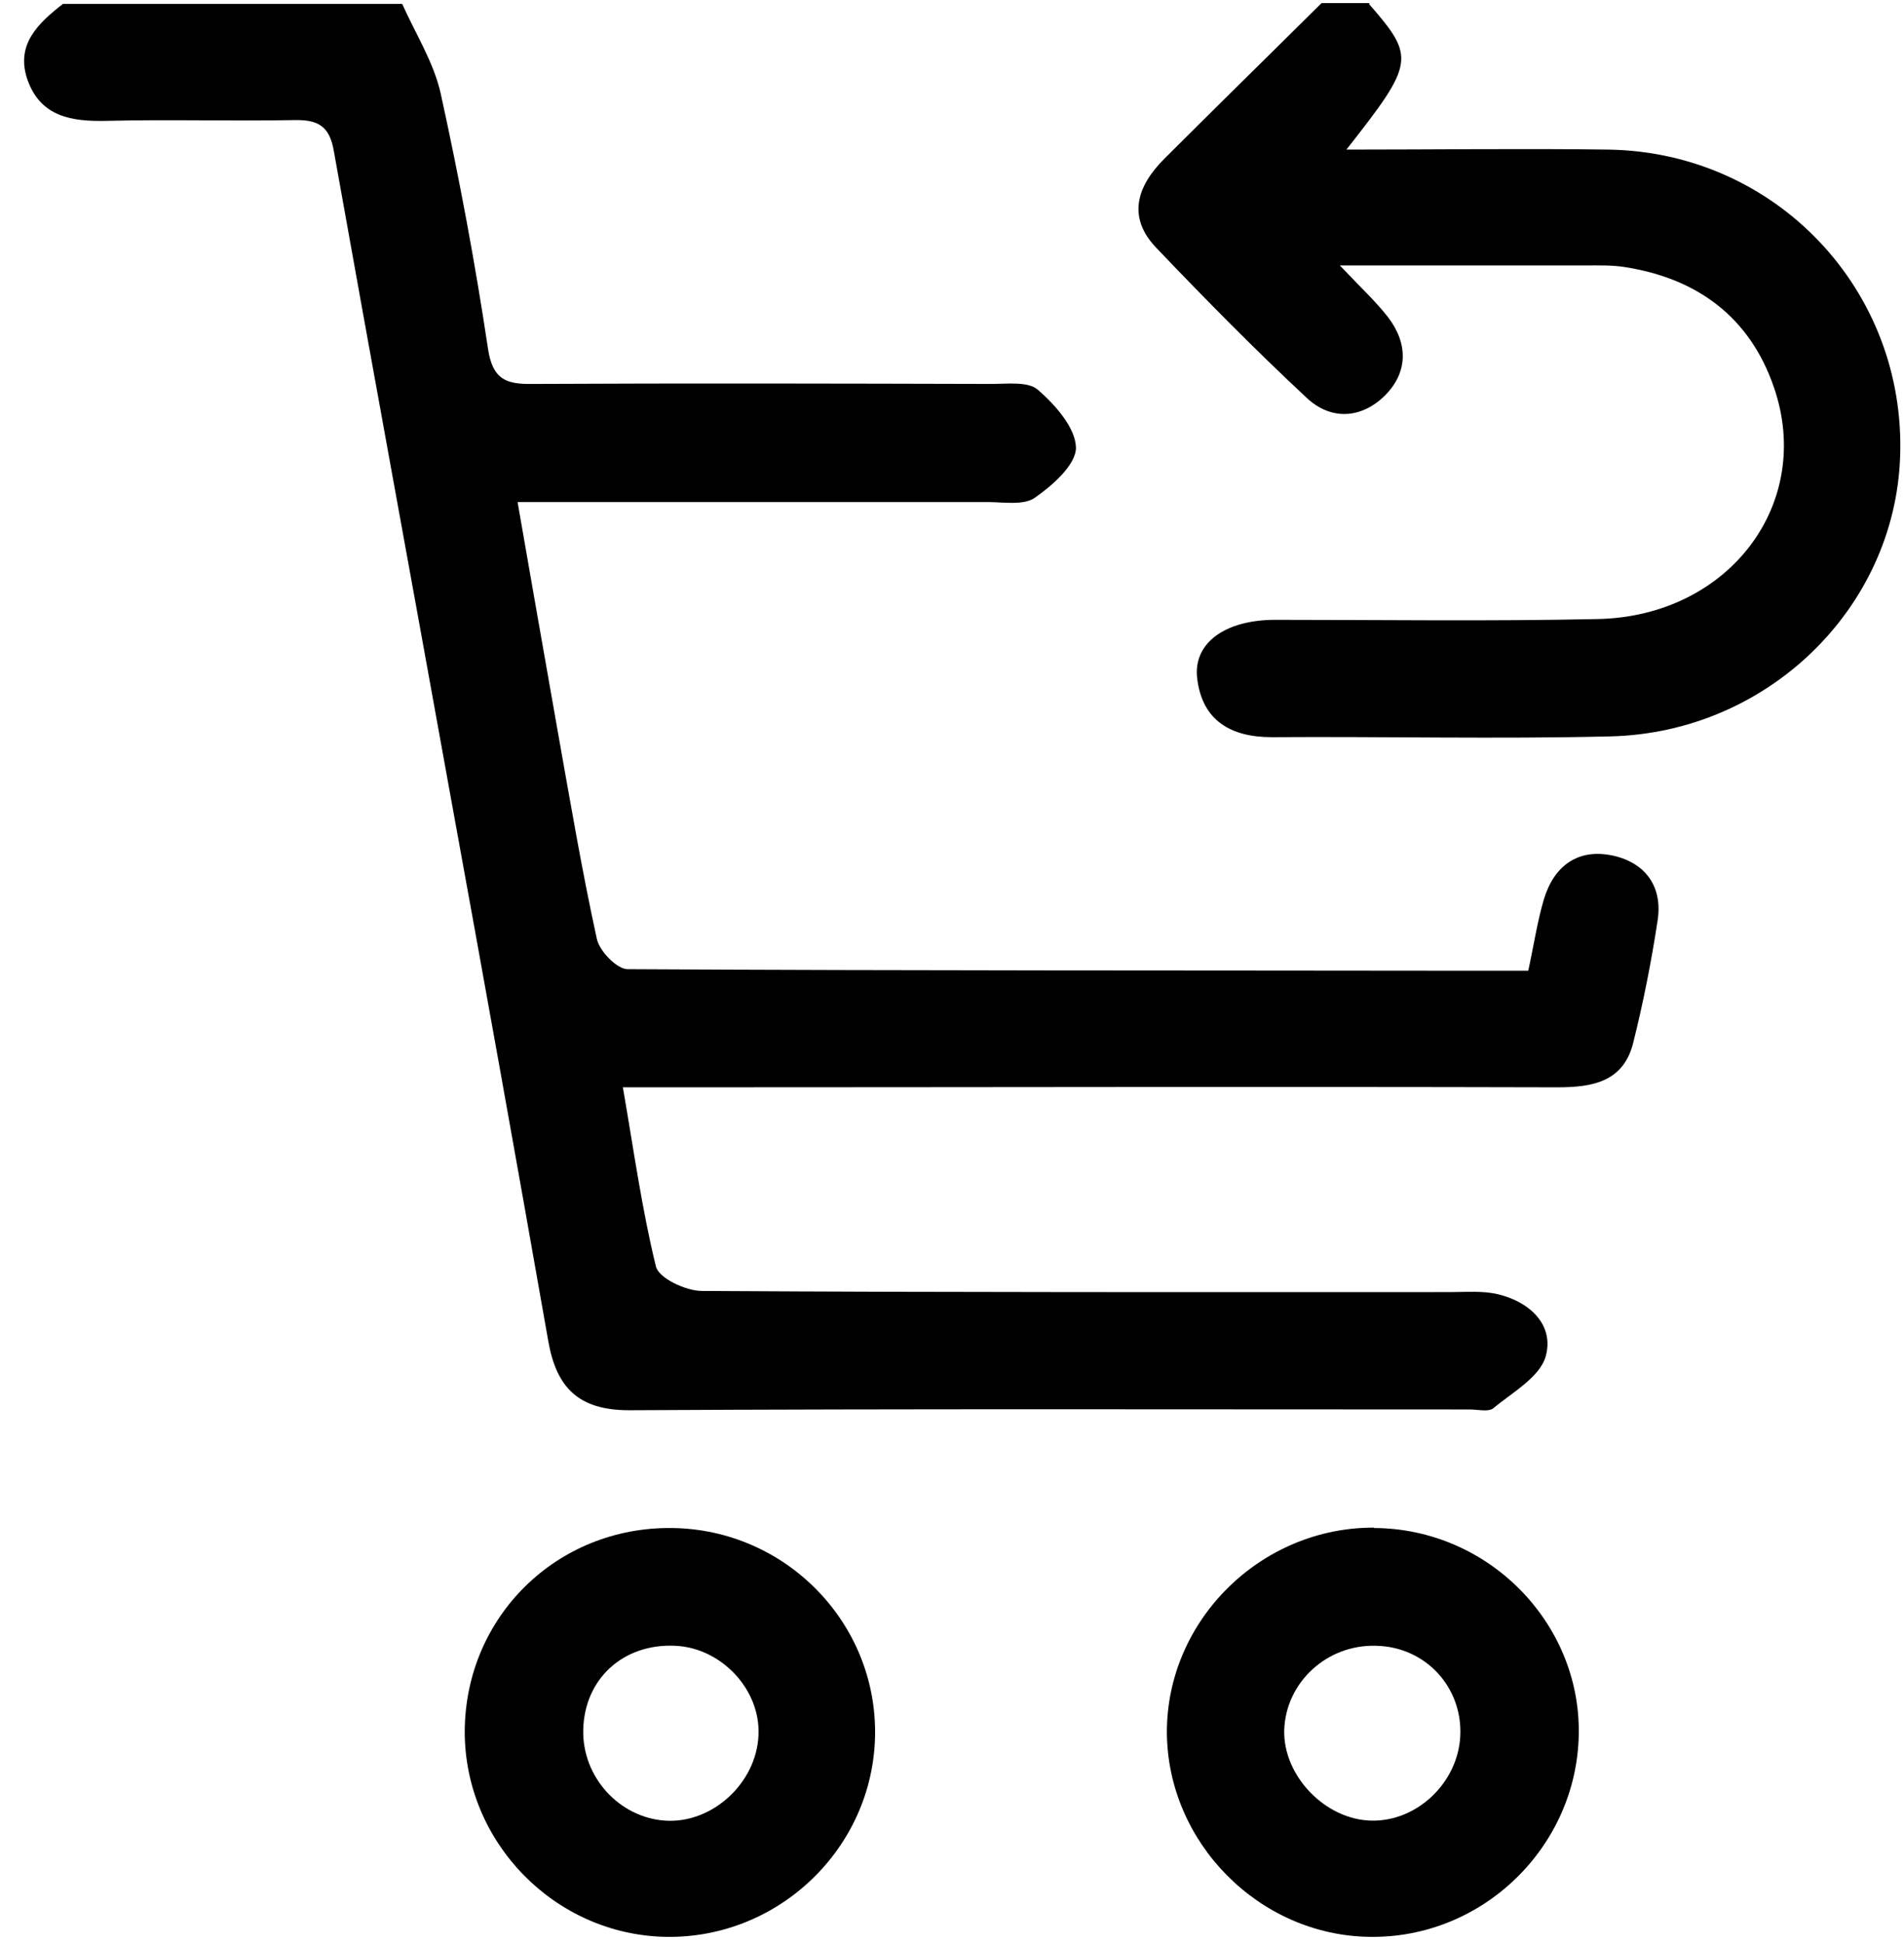
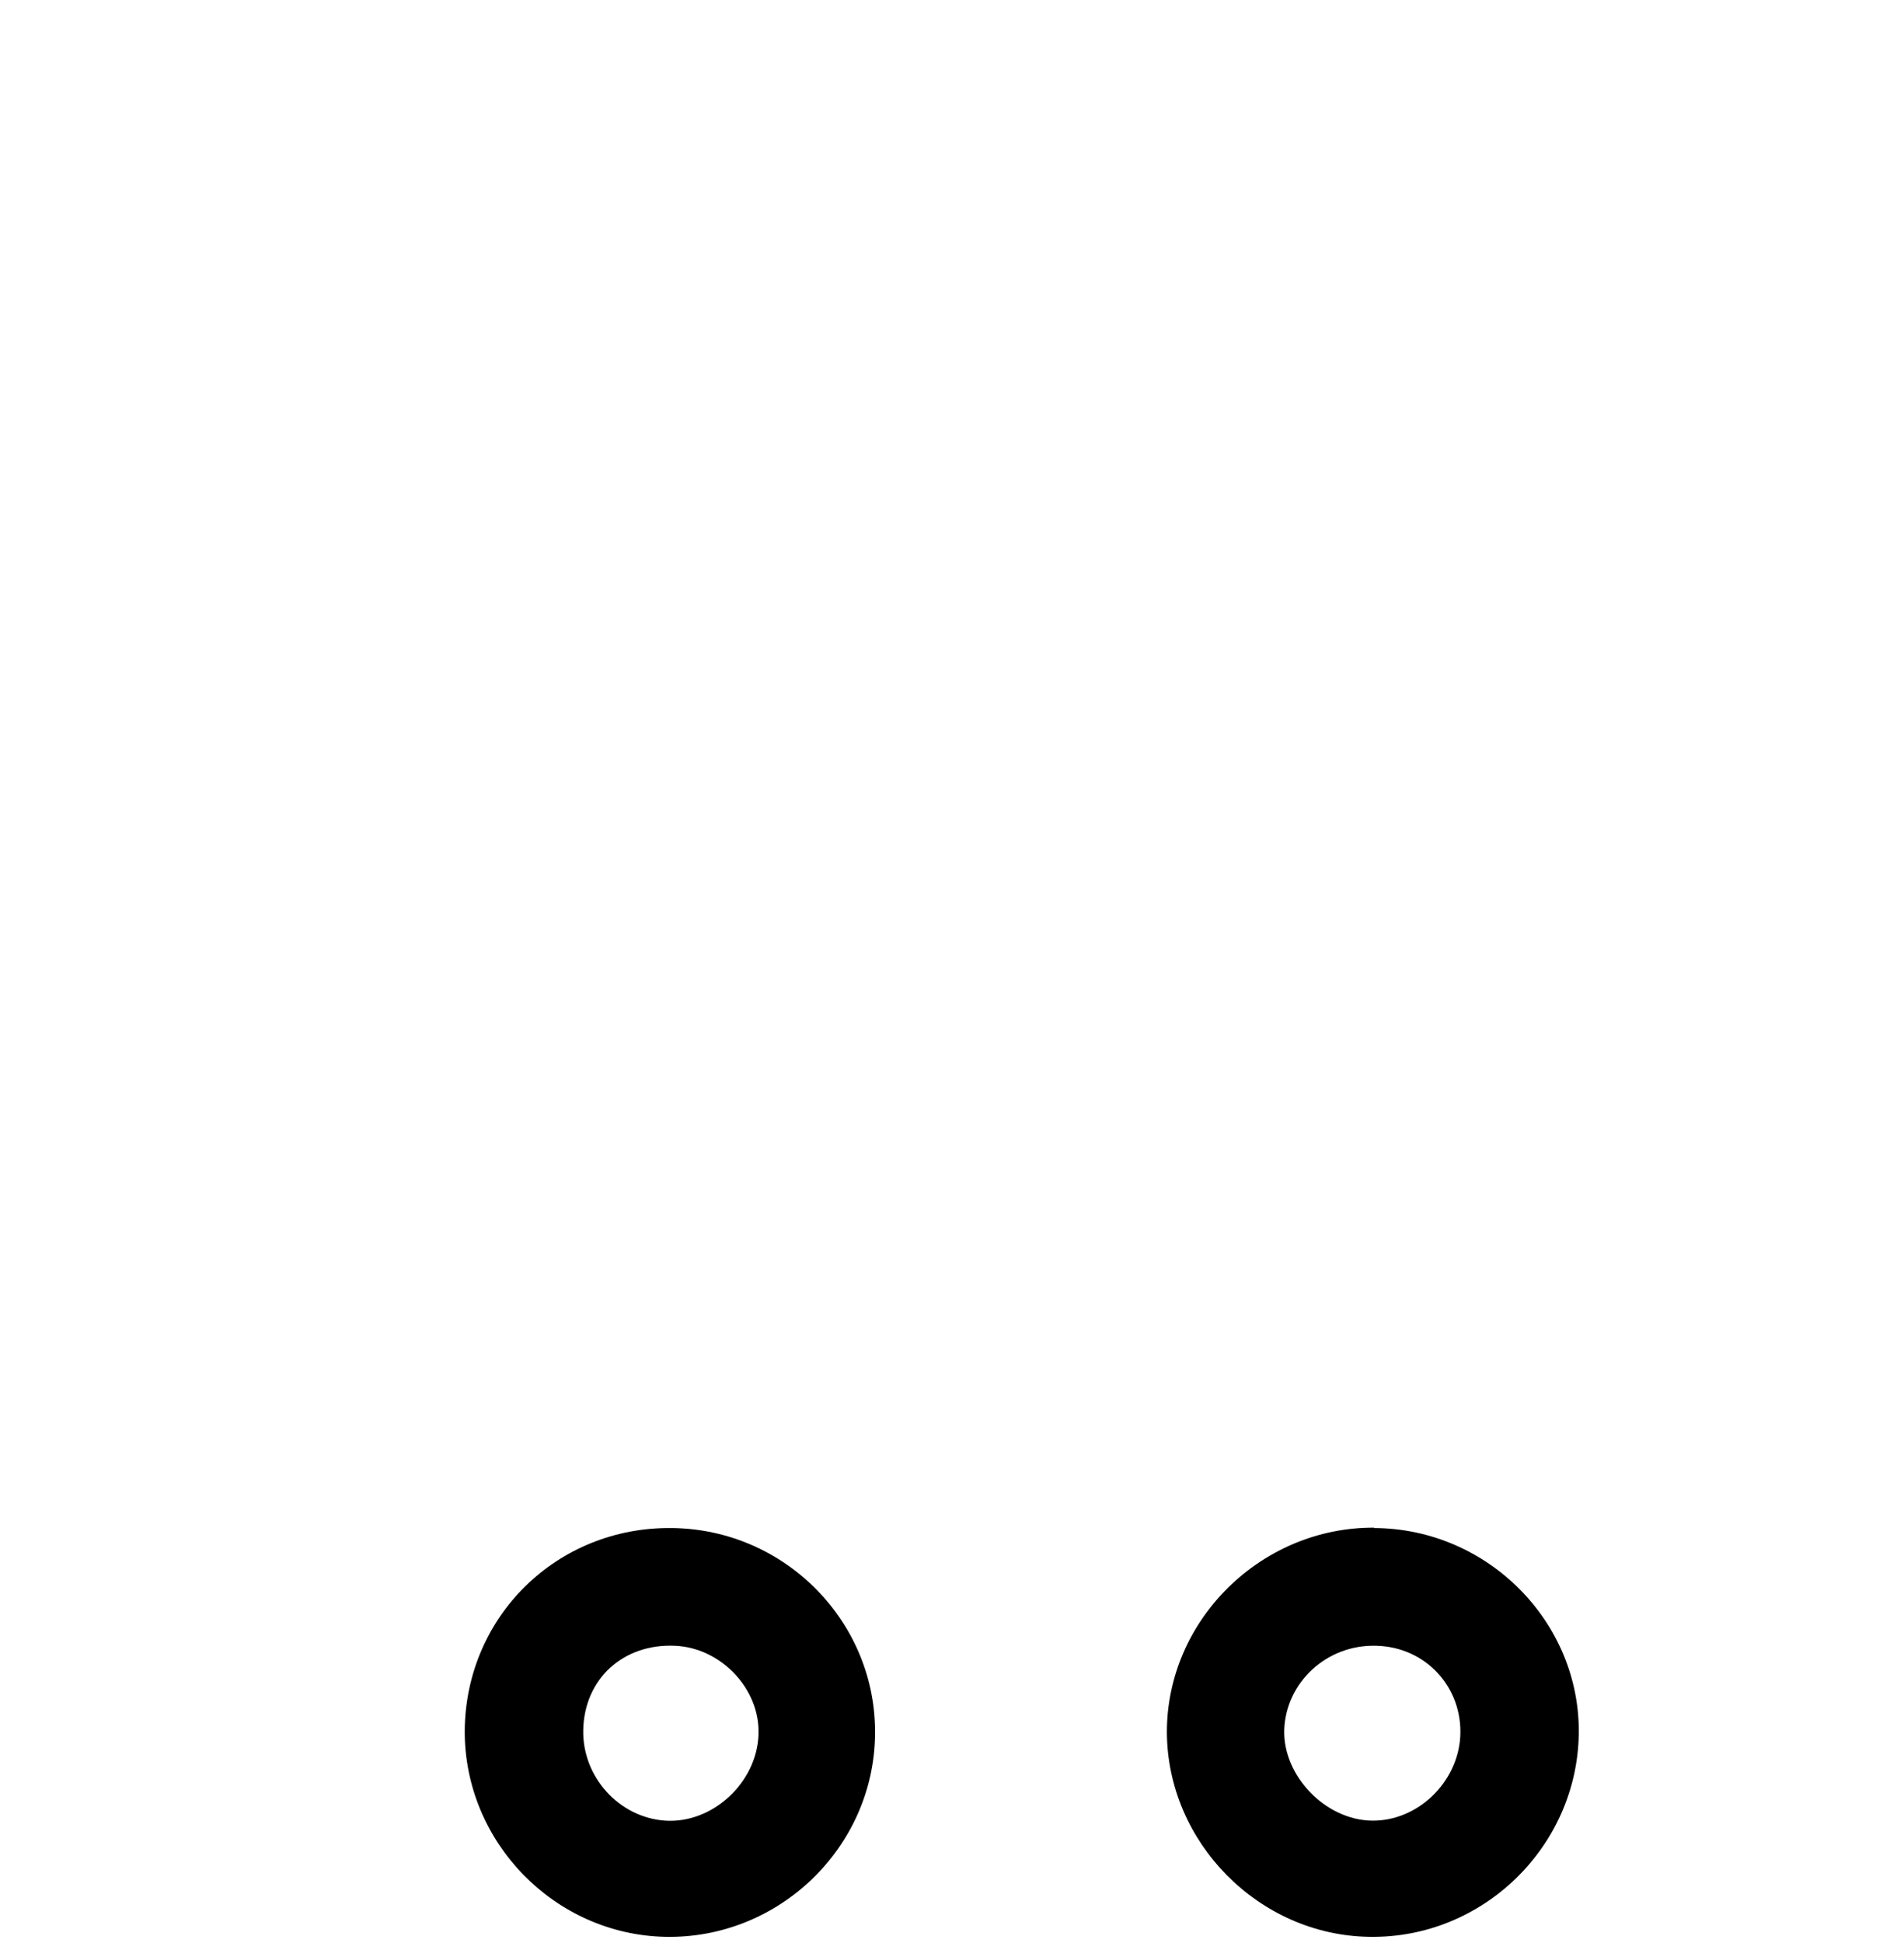
<svg xmlns="http://www.w3.org/2000/svg" fill="none" viewBox="0 0 49 50" height="50" width="49">
-   <path fill="black" d="M10.35 0.1C10.69 0.86 11.16 1.6 11.34 2.4C11.82 4.58 12.23 6.78 12.56 8.98C12.68 9.77 13.03 9.89 13.7 9.88C17.64 9.86 21.57 9.87 25.51 9.88C25.92 9.88 26.46 9.81 26.71 10.03C27.16 10.42 27.68 11.01 27.69 11.52C27.69 11.96 27.09 12.49 26.63 12.81C26.34 13.01 25.83 12.92 25.42 12.92C21.45 12.92 17.47 12.92 13.32 12.92C13.67 14.94 14.01 16.87 14.35 18.8C14.67 20.59 14.97 22.38 15.36 24.16C15.43 24.48 15.88 24.94 16.15 24.94C23.4 24.98 30.65 24.97 37.9 24.98C38.35 24.98 38.8 24.98 39.33 24.98C39.47 24.34 39.56 23.73 39.73 23.15C39.99 22.28 40.61 21.82 41.52 22.02C42.36 22.21 42.79 22.83 42.66 23.68C42.5 24.74 42.29 25.8 42.03 26.84C41.78 27.83 41 27.98 40.09 27.98C32.55 27.96 25.01 27.98 17.47 27.98C17.02 27.98 16.57 27.98 16.03 27.98C16.31 29.6 16.52 31.12 16.88 32.59C16.95 32.89 17.65 33.22 18.06 33.22C24.48 33.26 30.9 33.25 37.33 33.25C37.74 33.25 38.17 33.21 38.57 33.31C39.38 33.51 40 34.1 39.78 34.9C39.63 35.44 38.92 35.83 38.43 36.24C38.3 36.34 38.03 36.27 37.82 36.27C30.61 36.27 23.4 36.25 16.19 36.29C14.89 36.29 14.32 35.71 14.11 34.51C13.28 29.79 12.43 25.07 11.57 20.35C10.58 14.86 9.57 9.37 8.59 3.88C8.48 3.25 8.19 3.08 7.59 3.09C5.97 3.12 4.36 3.07 2.74 3.11C1.85 3.13 1.05 3.01 0.71 2.06C0.39 1.15 0.98 0.6 1.62 0.1C4.52 0.1 7.42 0.1 10.33 0.1H10.35Z" />
-   <path fill="black" d="M35.23 0.1C36.43 1.48 36.41 1.61 34.65 3.85C36.98 3.85 39.19 3.82 41.4 3.85C45.71 3.92 49.06 7.47 48.9 11.76C48.76 15.66 45.48 18.86 41.43 18.95C38.53 19.02 35.63 18.95 32.73 18.97C31.67 18.97 30.94 18.54 30.81 17.46C30.7 16.55 31.52 15.96 32.79 15.95C35.57 15.95 38.34 15.99 41.12 15.93C44.49 15.86 46.69 12.96 45.65 9.96C45.03 8.16 43.68 7.16 41.8 6.87C41.47 6.82 41.14 6.83 40.81 6.83C38.8 6.83 36.78 6.83 34.48 6.83C35.02 7.4 35.4 7.75 35.72 8.16C36.24 8.84 36.24 9.58 35.64 10.18C35.03 10.78 34.25 10.82 33.63 10.24C32.3 9 31.02 7.7 29.76 6.38C29 5.59 29.26 4.79 29.96 4.09C31.3 2.75 32.66 1.42 34.01 0.08C34.42 0.08 34.84 0.08 35.25 0.08L35.23 0.1Z" />
  <path fill="black" d="M17.29 39.321C20.21 39.351 22.57 41.751 22.52 44.661C22.47 47.561 20.03 49.901 17.12 49.841C14.27 49.781 11.95 47.401 11.96 44.541C11.98 41.601 14.33 39.291 17.28 39.321H17.29ZM19.52 44.641C19.57 43.471 18.56 42.401 17.37 42.351C16.04 42.291 15.04 43.201 15.01 44.511C14.98 45.721 15.93 46.771 17.12 46.851C18.33 46.931 19.47 45.881 19.52 44.651V44.641Z" />
  <path fill="black" d="M35.36 39.321C38.29 39.331 40.68 41.751 40.63 44.631C40.58 47.531 38.15 49.891 35.24 49.841C32.4 49.801 30.04 47.411 30.03 44.571C30.03 41.691 32.45 39.301 35.36 39.311V39.321ZM33.05 44.521C33.02 45.701 34.11 46.831 35.3 46.851C36.47 46.871 37.51 45.881 37.58 44.691C37.65 43.421 36.69 42.381 35.42 42.351C34.15 42.311 33.09 43.291 33.05 44.521Z" />
</svg>